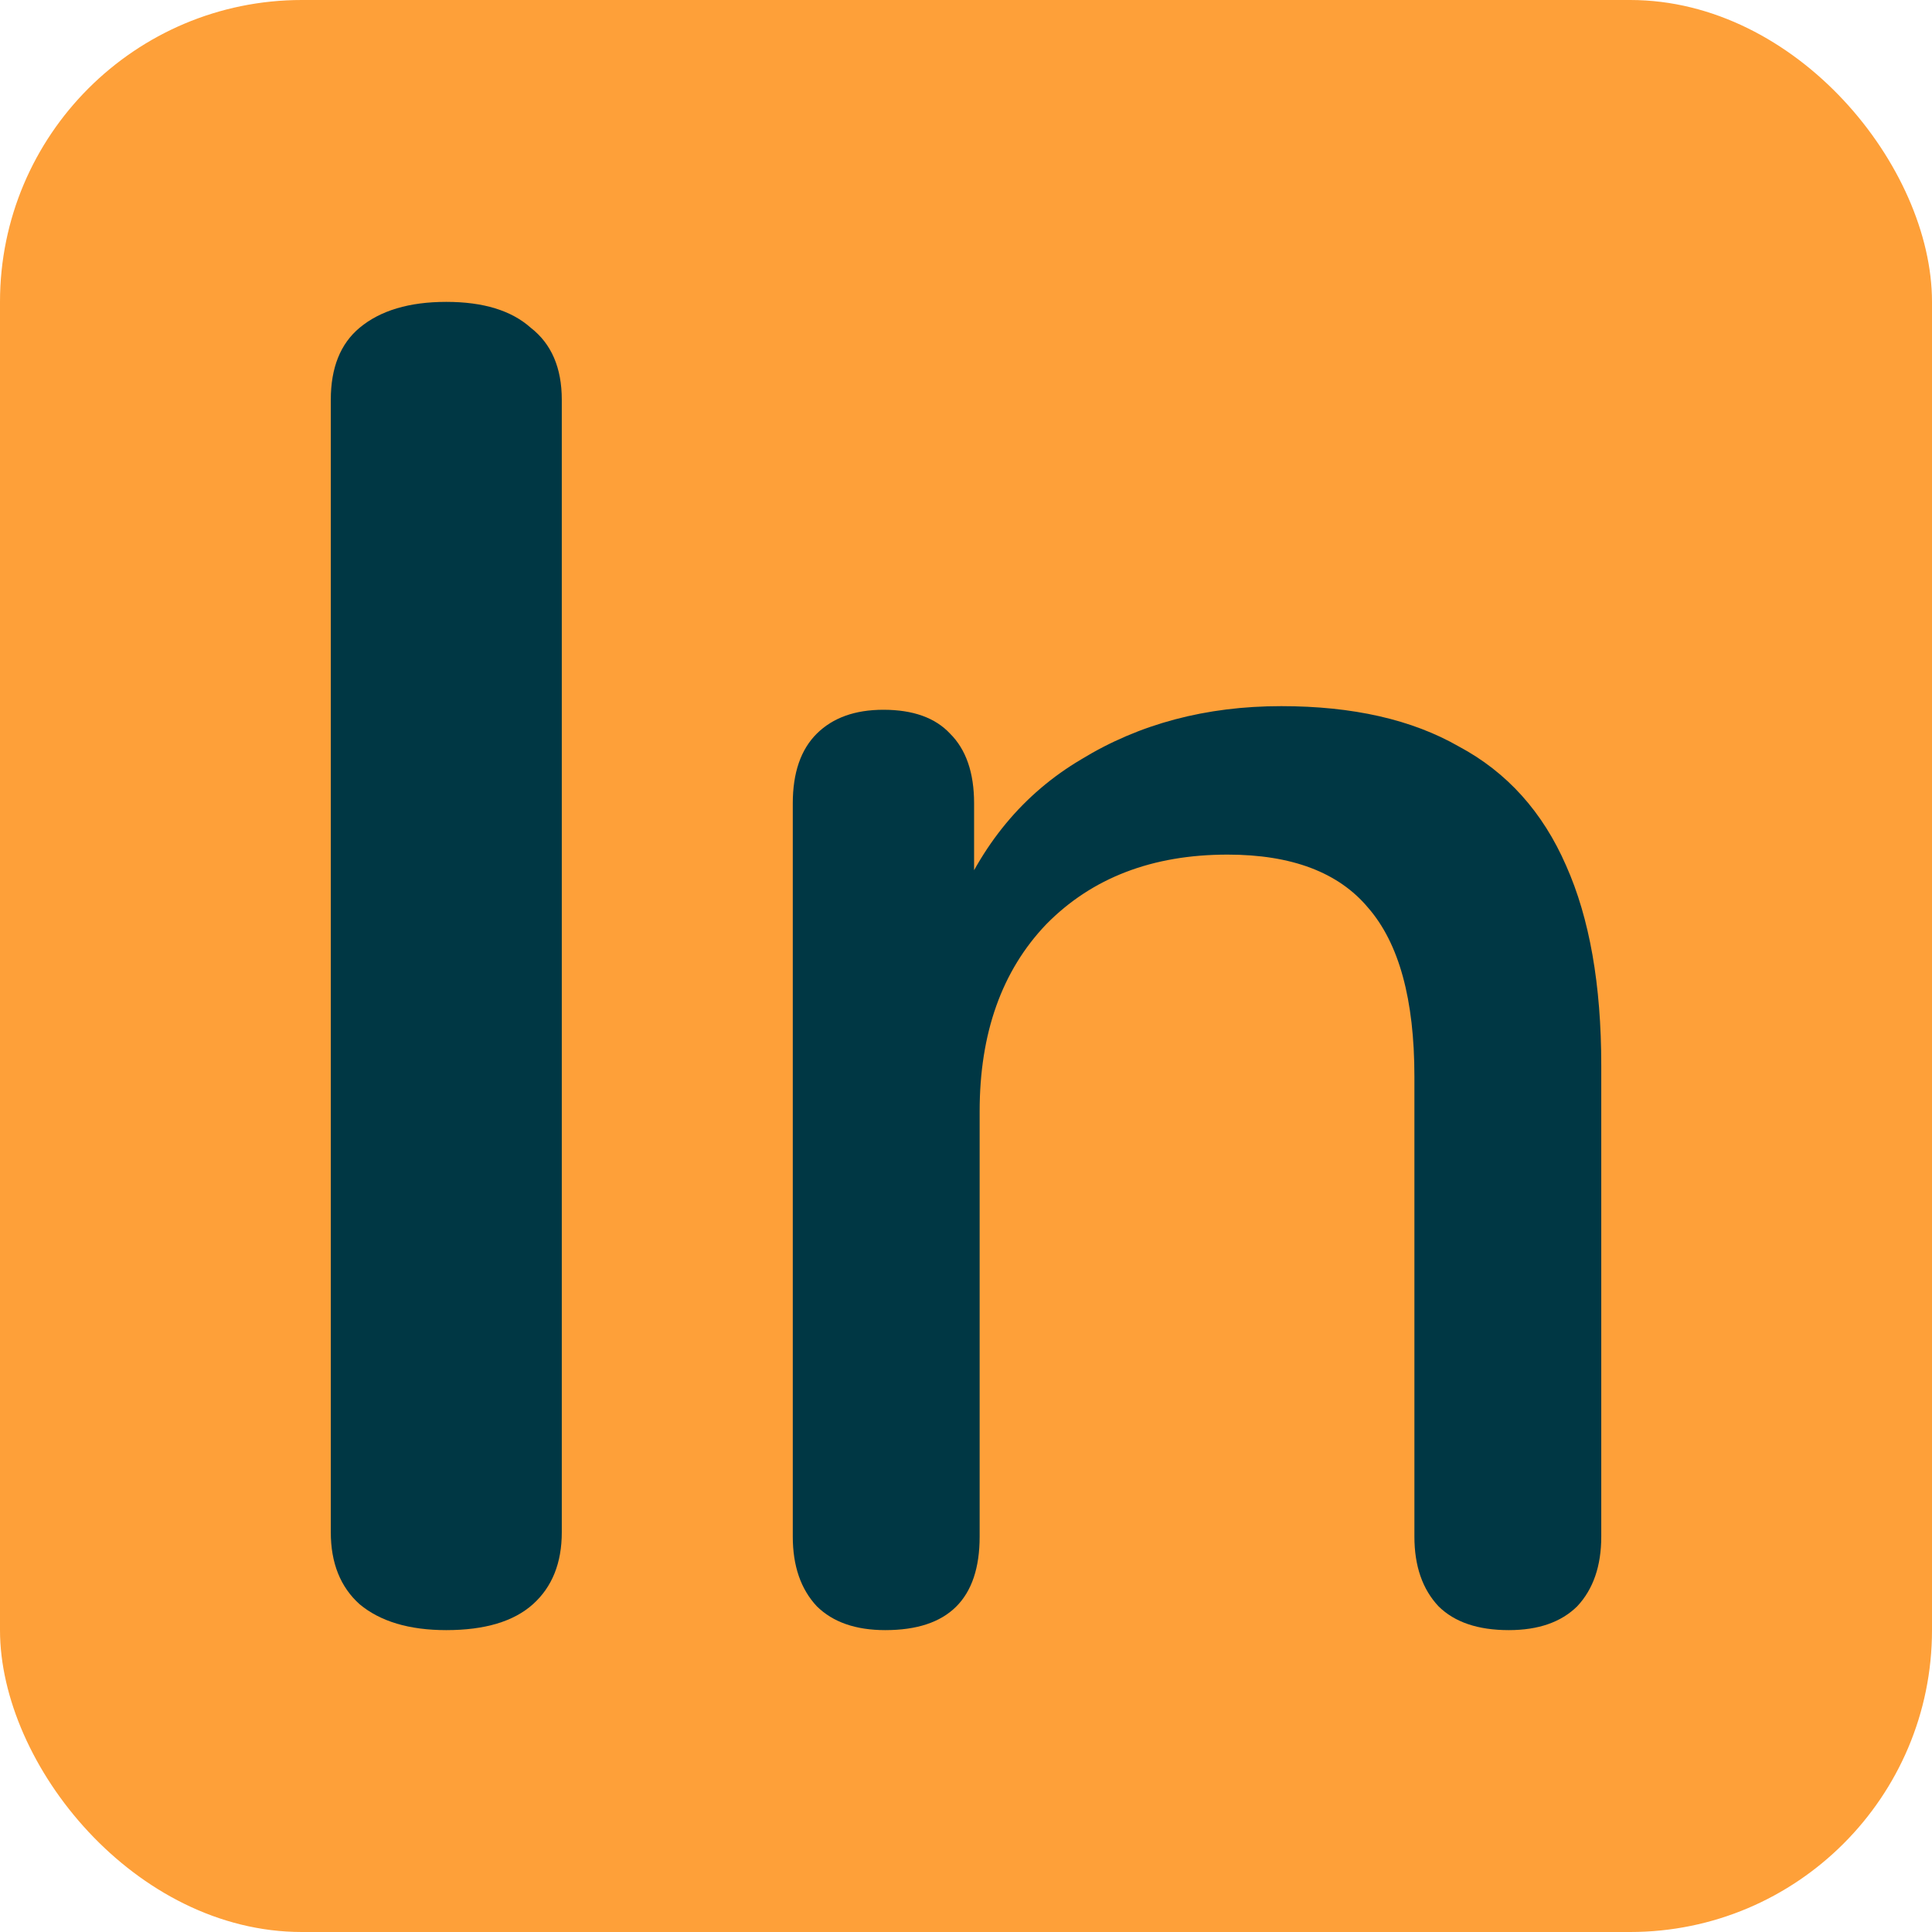
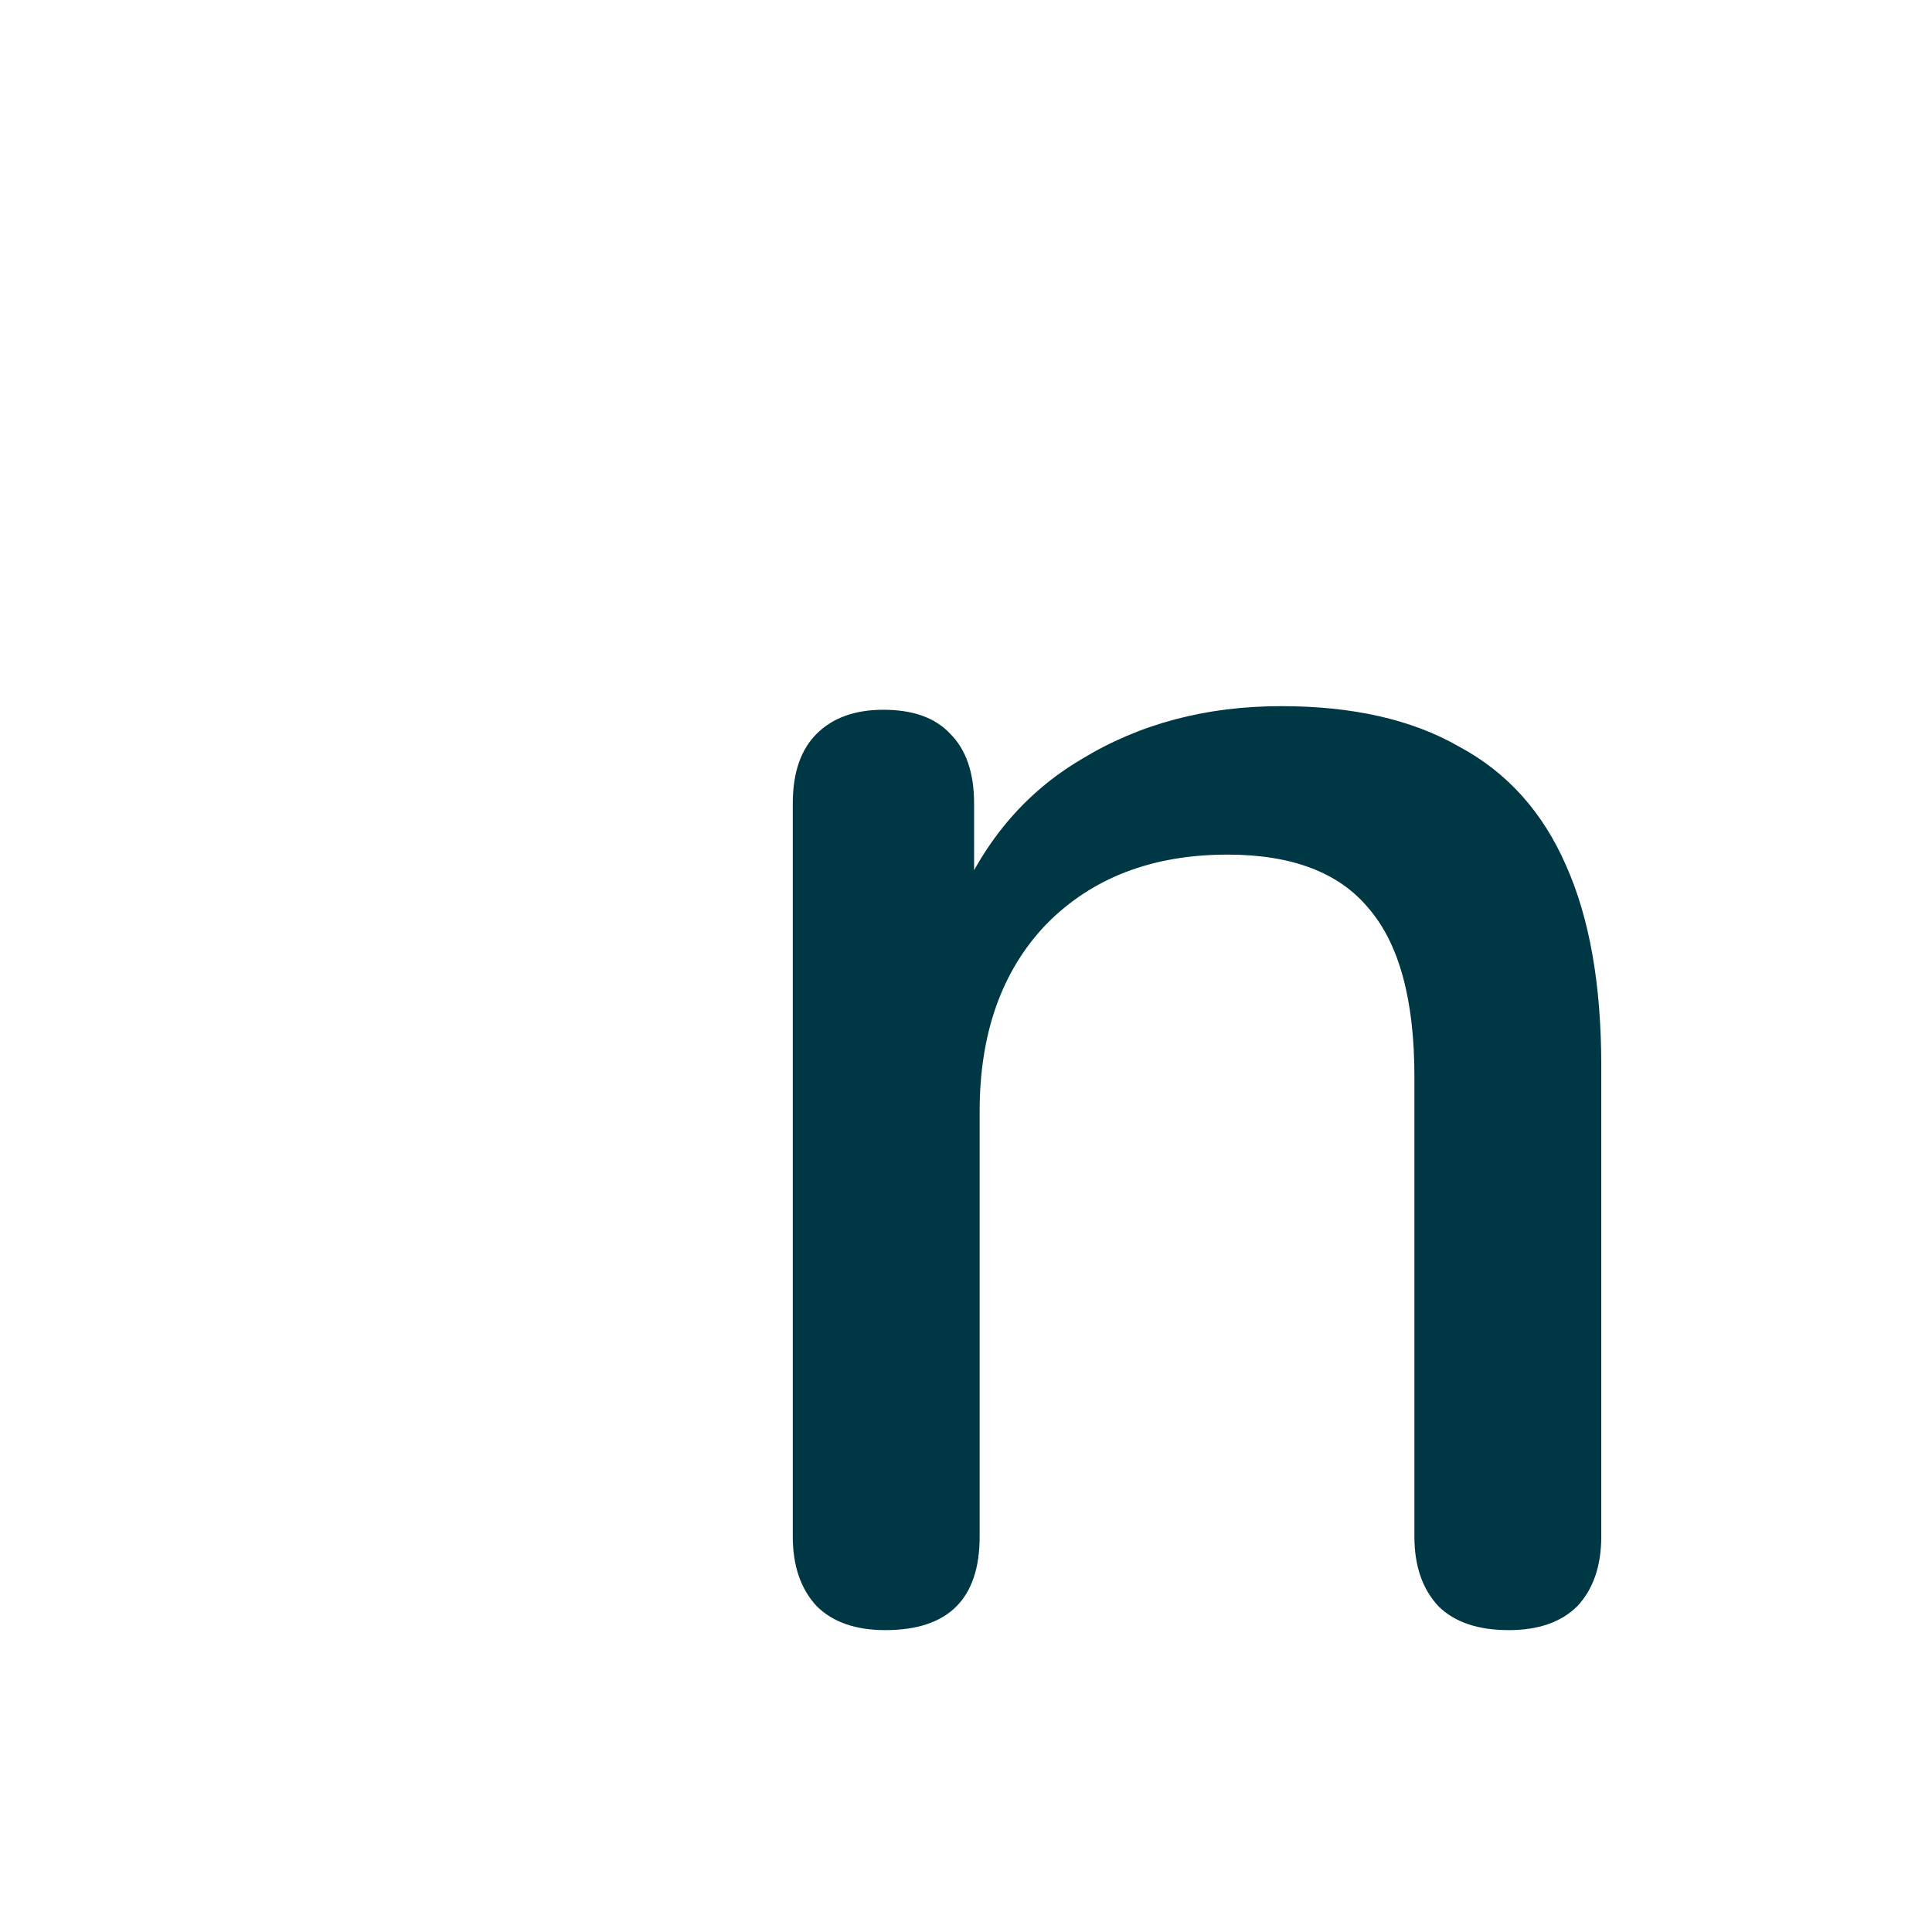
<svg xmlns="http://www.w3.org/2000/svg" width="32" height="32" viewBox="0 0 32 32" fill="none">
-   <rect width="32" height="32" rx="5" fill="#FEA039" />
  <path d="M14.663 27C14.173 27 13.795 26.868 13.529 26.605C13.264 26.322 13.131 25.937 13.131 25.451V13.305C13.131 12.799 13.264 12.414 13.529 12.151C13.795 11.888 14.162 11.756 14.632 11.756C15.123 11.756 15.49 11.888 15.736 12.151C16.001 12.414 16.134 12.799 16.134 13.305V15.674L15.797 15.127C16.246 13.993 16.951 13.143 17.911 12.576C18.872 11.989 19.975 11.696 21.221 11.696C22.406 11.696 23.386 11.918 24.163 12.364C24.959 12.789 25.552 13.447 25.94 14.338C26.328 15.208 26.522 16.311 26.522 17.647V25.451C26.522 25.937 26.389 26.322 26.124 26.605C25.858 26.868 25.48 27 24.99 27C24.479 27 24.091 26.868 23.826 26.605C23.56 26.322 23.427 25.937 23.427 25.451V17.83C23.427 16.554 23.172 15.623 22.661 15.036C22.171 14.449 21.394 14.155 20.332 14.155C19.086 14.155 18.085 14.54 17.329 15.309C16.594 16.078 16.226 17.111 16.226 18.407V25.451C16.226 26.484 15.705 27 14.663 27Z" fill="#003744" />
-   <path d="M7.392 27C6.778 27 6.3 26.857 5.957 26.572C5.638 26.286 5.479 25.888 5.479 25.378V6.622C5.479 6.091 5.638 5.694 5.957 5.428C6.3 5.143 6.778 5 7.392 5C8.005 5 8.471 5.143 8.79 5.428C9.133 5.694 9.305 6.091 9.305 6.622V25.378C9.305 25.888 9.145 26.286 8.826 26.572C8.508 26.857 8.029 27 7.392 27Z" fill="#003744" />
</svg>